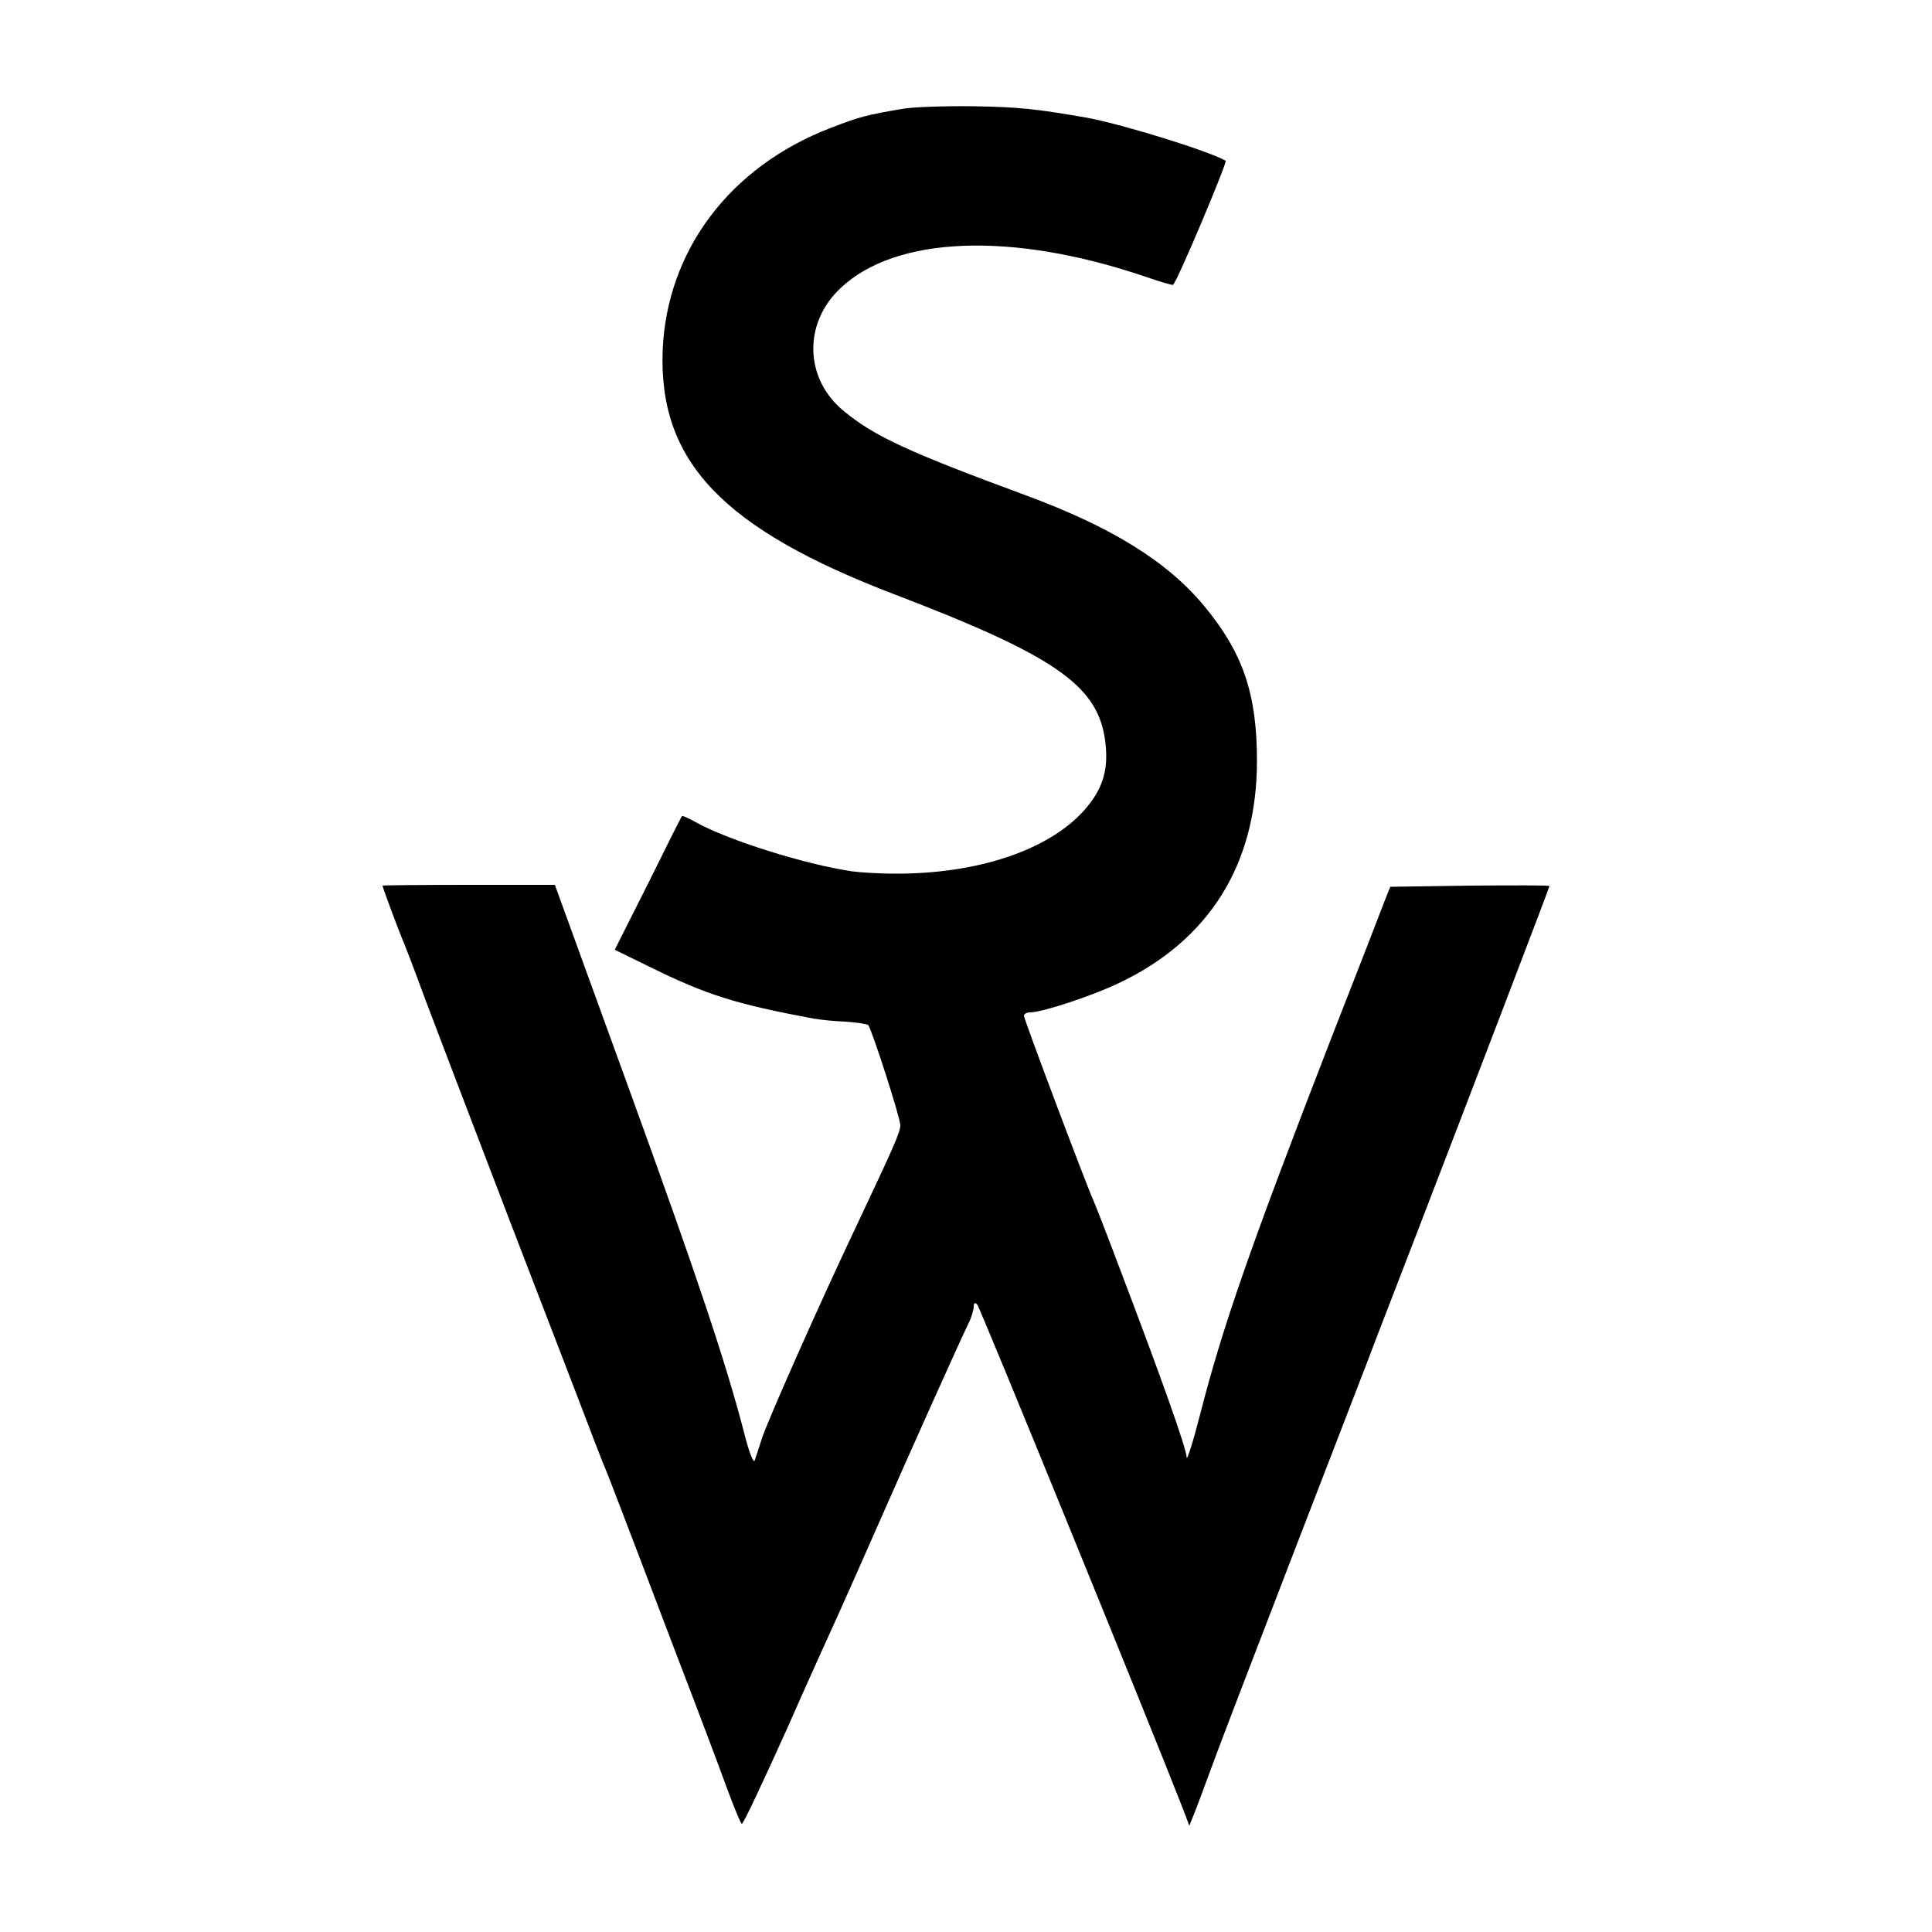
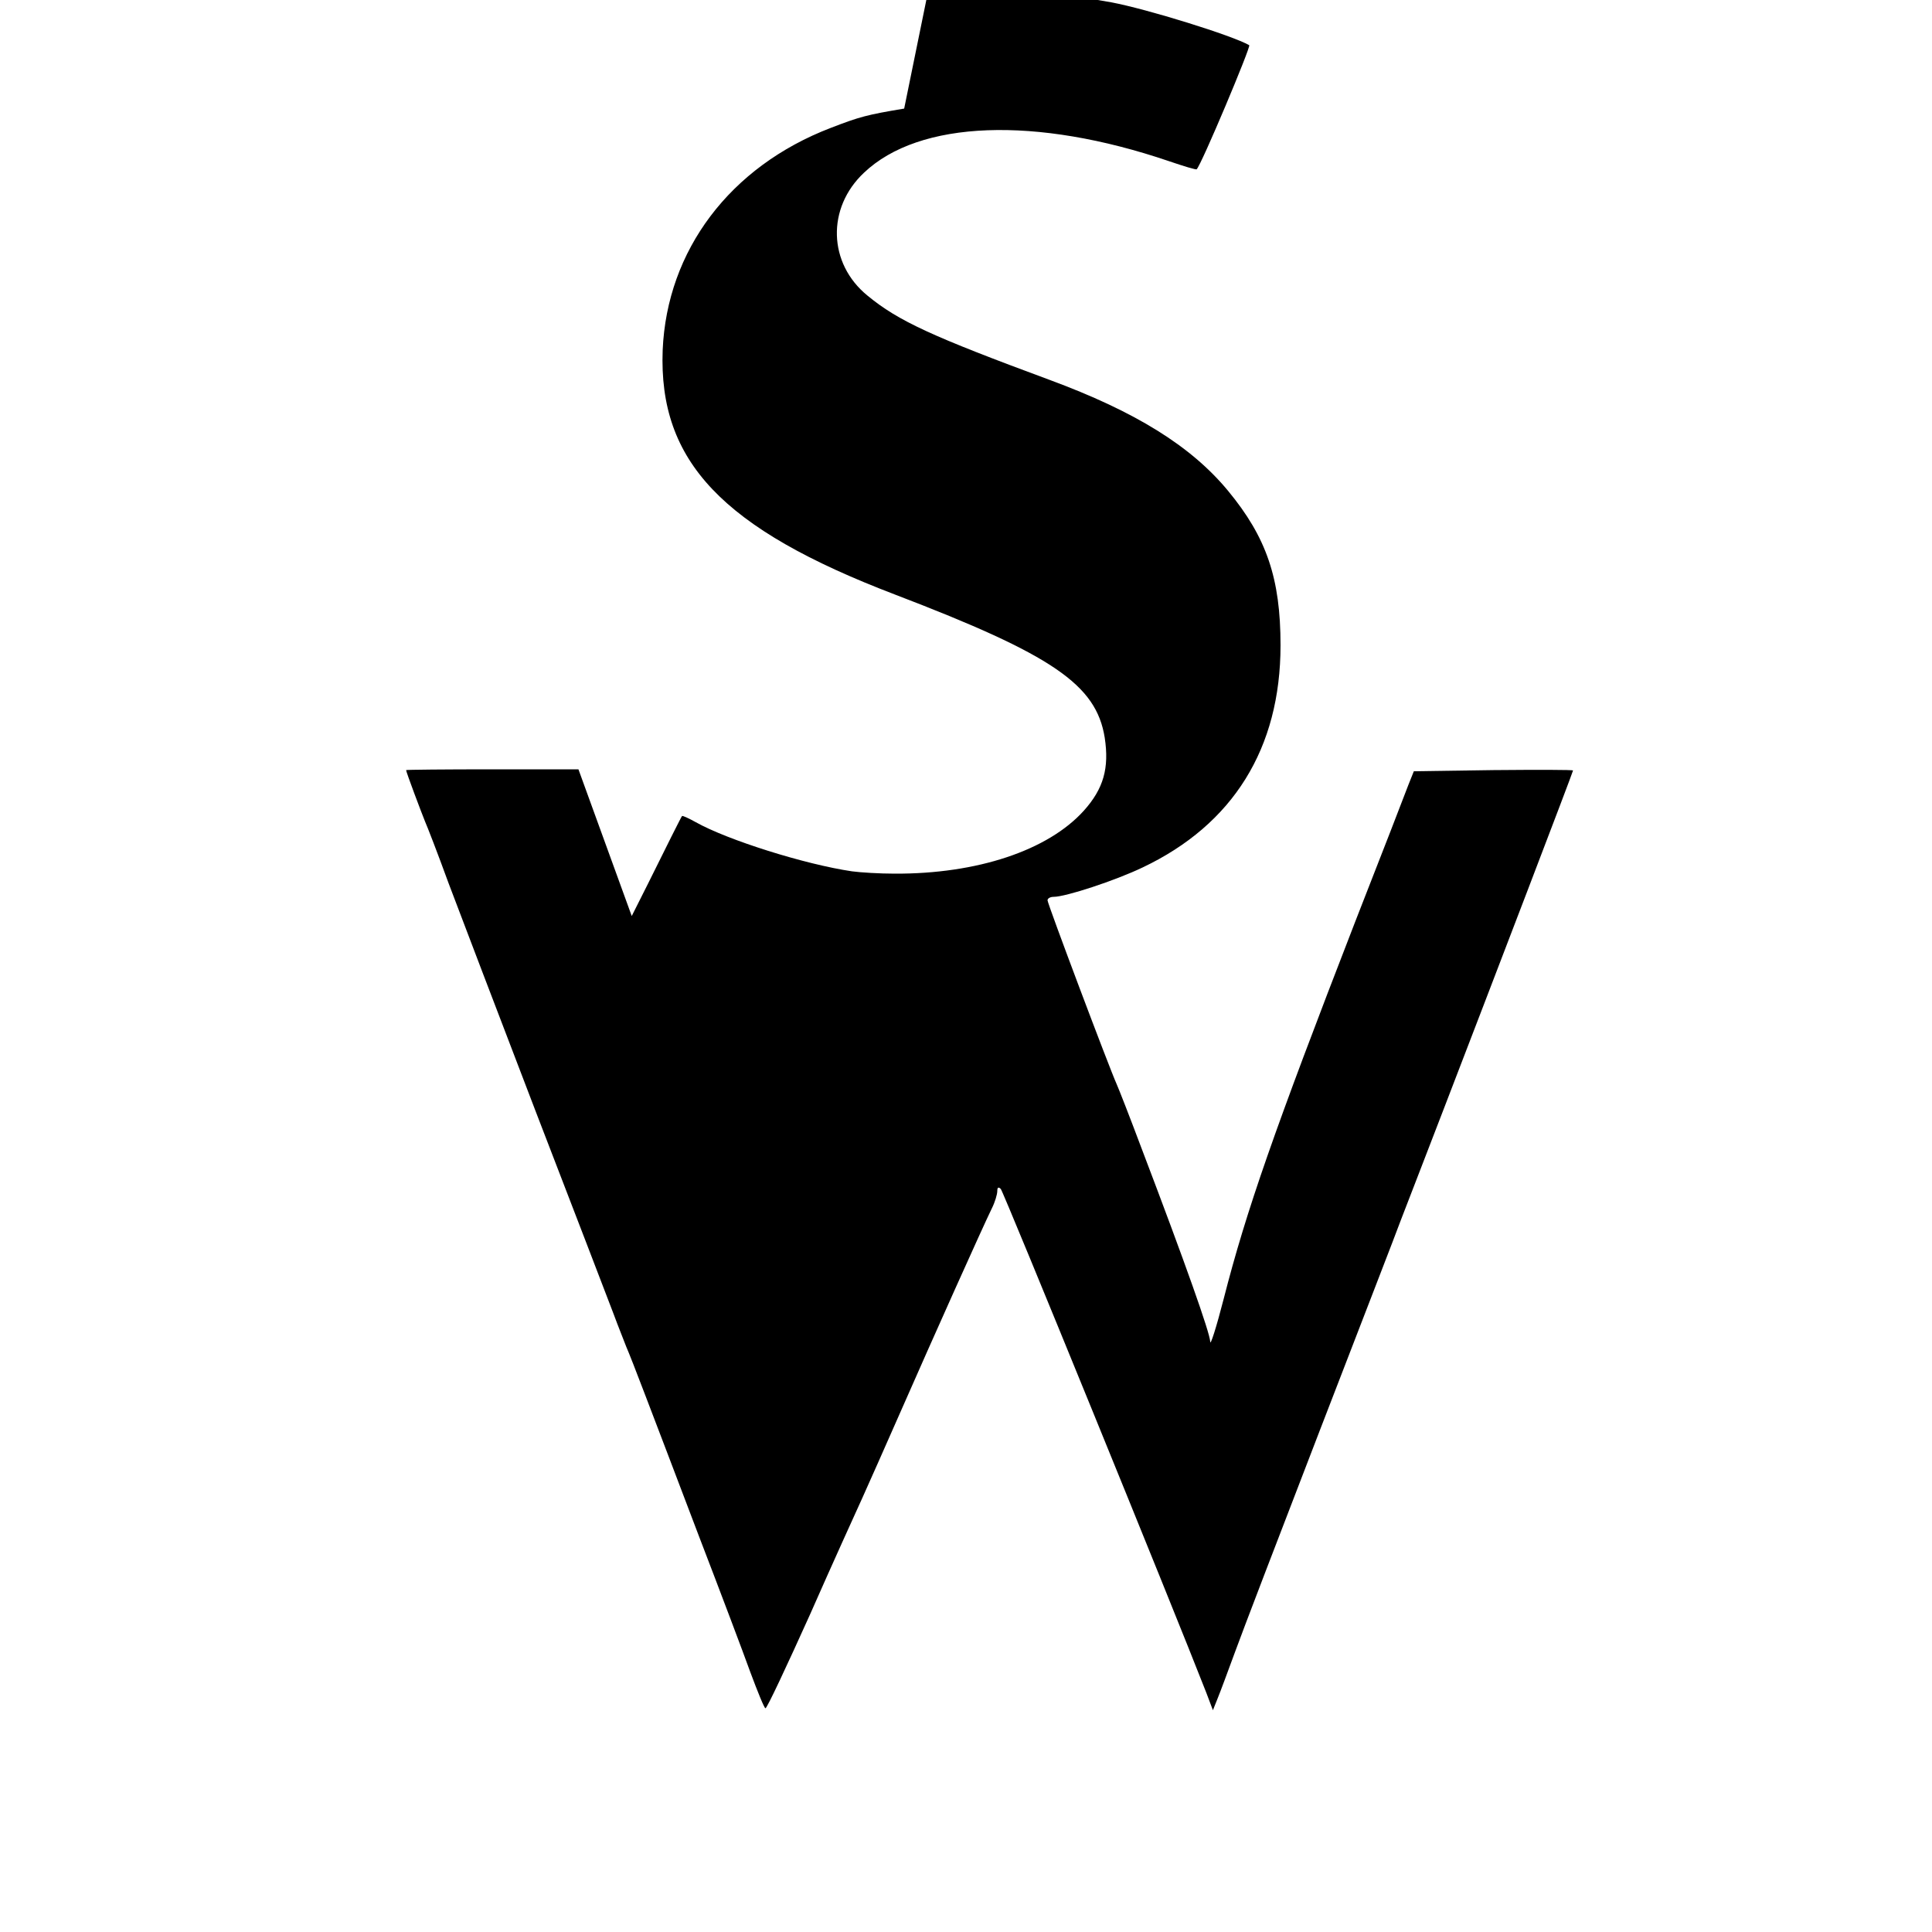
<svg xmlns="http://www.w3.org/2000/svg" version="1.0" width="500pt" height="500pt" viewBox="0 0 500 500" preserveAspectRatio="xMidYMid meet">
  <g transform="translate(0,500) scale(0.1,-0.1)" fill="#000000" stroke="none">
-     <path d="M2340 4719 c-96 -16 -115 -21 -190 -50 -261 -100 -424 -317 -435 -575 -11 -288 154 -462 602 -633 408 -156 520 -233 542 -370 12 -79 -3 -132 -54 -189 -93 -103 -276 -164 -490 -163 -38 0 -88 3 -110 6 -122 18 -322 81 -404 127 -18 10 -35 18 -36 16 -2 -2 -41 -80 -88 -175 l-86 -171 92 -45 c146 -72 223 -96 422 -133 17 -3 54 -7 83 -8 29 -2 56 -6 59 -9 9 -10 83 -240 83 -259 0 -18 -17 -56 -110 -253 -98 -206 -237 -520 -249 -560 -7 -22 -15 -47 -18 -55 -3 -8 -16 26 -28 75 -47 180 -120 400 -303 903 l-186 512 -223 0 c-123 0 -223 -1 -223 -2 0 -5 40 -111 49 -133 5 -11 33 -83 61 -160 29 -77 131 -344 226 -592 96 -249 186 -483 200 -520 14 -38 30 -77 34 -88 5 -11 27 -67 49 -125 22 -58 85 -222 139 -365 55 -143 115 -302 133 -352 19 -51 36 -93 39 -93 4 0 55 109 115 242 59 134 121 270 136 303 15 33 61 137 102 230 79 180 209 470 233 519 8 16 14 36 14 45 0 9 3 11 9 5 7 -7 447 -1086 532 -1304 l17 -45 12 30 c7 17 27 71 45 120 18 50 117 308 220 575 103 267 198 512 210 545 13 33 62 161 110 285 132 343 335 873 335 877 0 2 -93 2 -206 1 l-206 -3 -14 -35 c-7 -19 -69 -179 -138 -355 -209 -539 -282 -748 -340 -975 -19 -74 -35 -124 -35 -111 -1 23 -63 199 -178 501 -30 80 -59 154 -64 165 -19 42 -179 467 -179 476 0 5 7 9 16 9 31 0 159 42 230 76 234 111 357 308 357 575 0 173 -36 279 -136 400 -96 116 -240 205 -462 287 -303 112 -391 152 -471 218 -102 83 -106 227 -9 318 143 136 445 147 789 30 38 -13 71 -23 72 -21 12 11 141 318 136 321 -43 25 -266 94 -357 111 -132 23 -176 28 -295 30 -74 1 -155 -2 -180 -6z" />
+     <path d="M2340 4719 c-96 -16 -115 -21 -190 -50 -261 -100 -424 -317 -435 -575 -11 -288 154 -462 602 -633 408 -156 520 -233 542 -370 12 -79 -3 -132 -54 -189 -93 -103 -276 -164 -490 -163 -38 0 -88 3 -110 6 -122 18 -322 81 -404 127 -18 10 -35 18 -36 16 -2 -2 -41 -80 -88 -175 l-86 -171 92 -45 l-186 512 -223 0 c-123 0 -223 -1 -223 -2 0 -5 40 -111 49 -133 5 -11 33 -83 61 -160 29 -77 131 -344 226 -592 96 -249 186 -483 200 -520 14 -38 30 -77 34 -88 5 -11 27 -67 49 -125 22 -58 85 -222 139 -365 55 -143 115 -302 133 -352 19 -51 36 -93 39 -93 4 0 55 109 115 242 59 134 121 270 136 303 15 33 61 137 102 230 79 180 209 470 233 519 8 16 14 36 14 45 0 9 3 11 9 5 7 -7 447 -1086 532 -1304 l17 -45 12 30 c7 17 27 71 45 120 18 50 117 308 220 575 103 267 198 512 210 545 13 33 62 161 110 285 132 343 335 873 335 877 0 2 -93 2 -206 1 l-206 -3 -14 -35 c-7 -19 -69 -179 -138 -355 -209 -539 -282 -748 -340 -975 -19 -74 -35 -124 -35 -111 -1 23 -63 199 -178 501 -30 80 -59 154 -64 165 -19 42 -179 467 -179 476 0 5 7 9 16 9 31 0 159 42 230 76 234 111 357 308 357 575 0 173 -36 279 -136 400 -96 116 -240 205 -462 287 -303 112 -391 152 -471 218 -102 83 -106 227 -9 318 143 136 445 147 789 30 38 -13 71 -23 72 -21 12 11 141 318 136 321 -43 25 -266 94 -357 111 -132 23 -176 28 -295 30 -74 1 -155 -2 -180 -6z" />
  </g>
</svg>